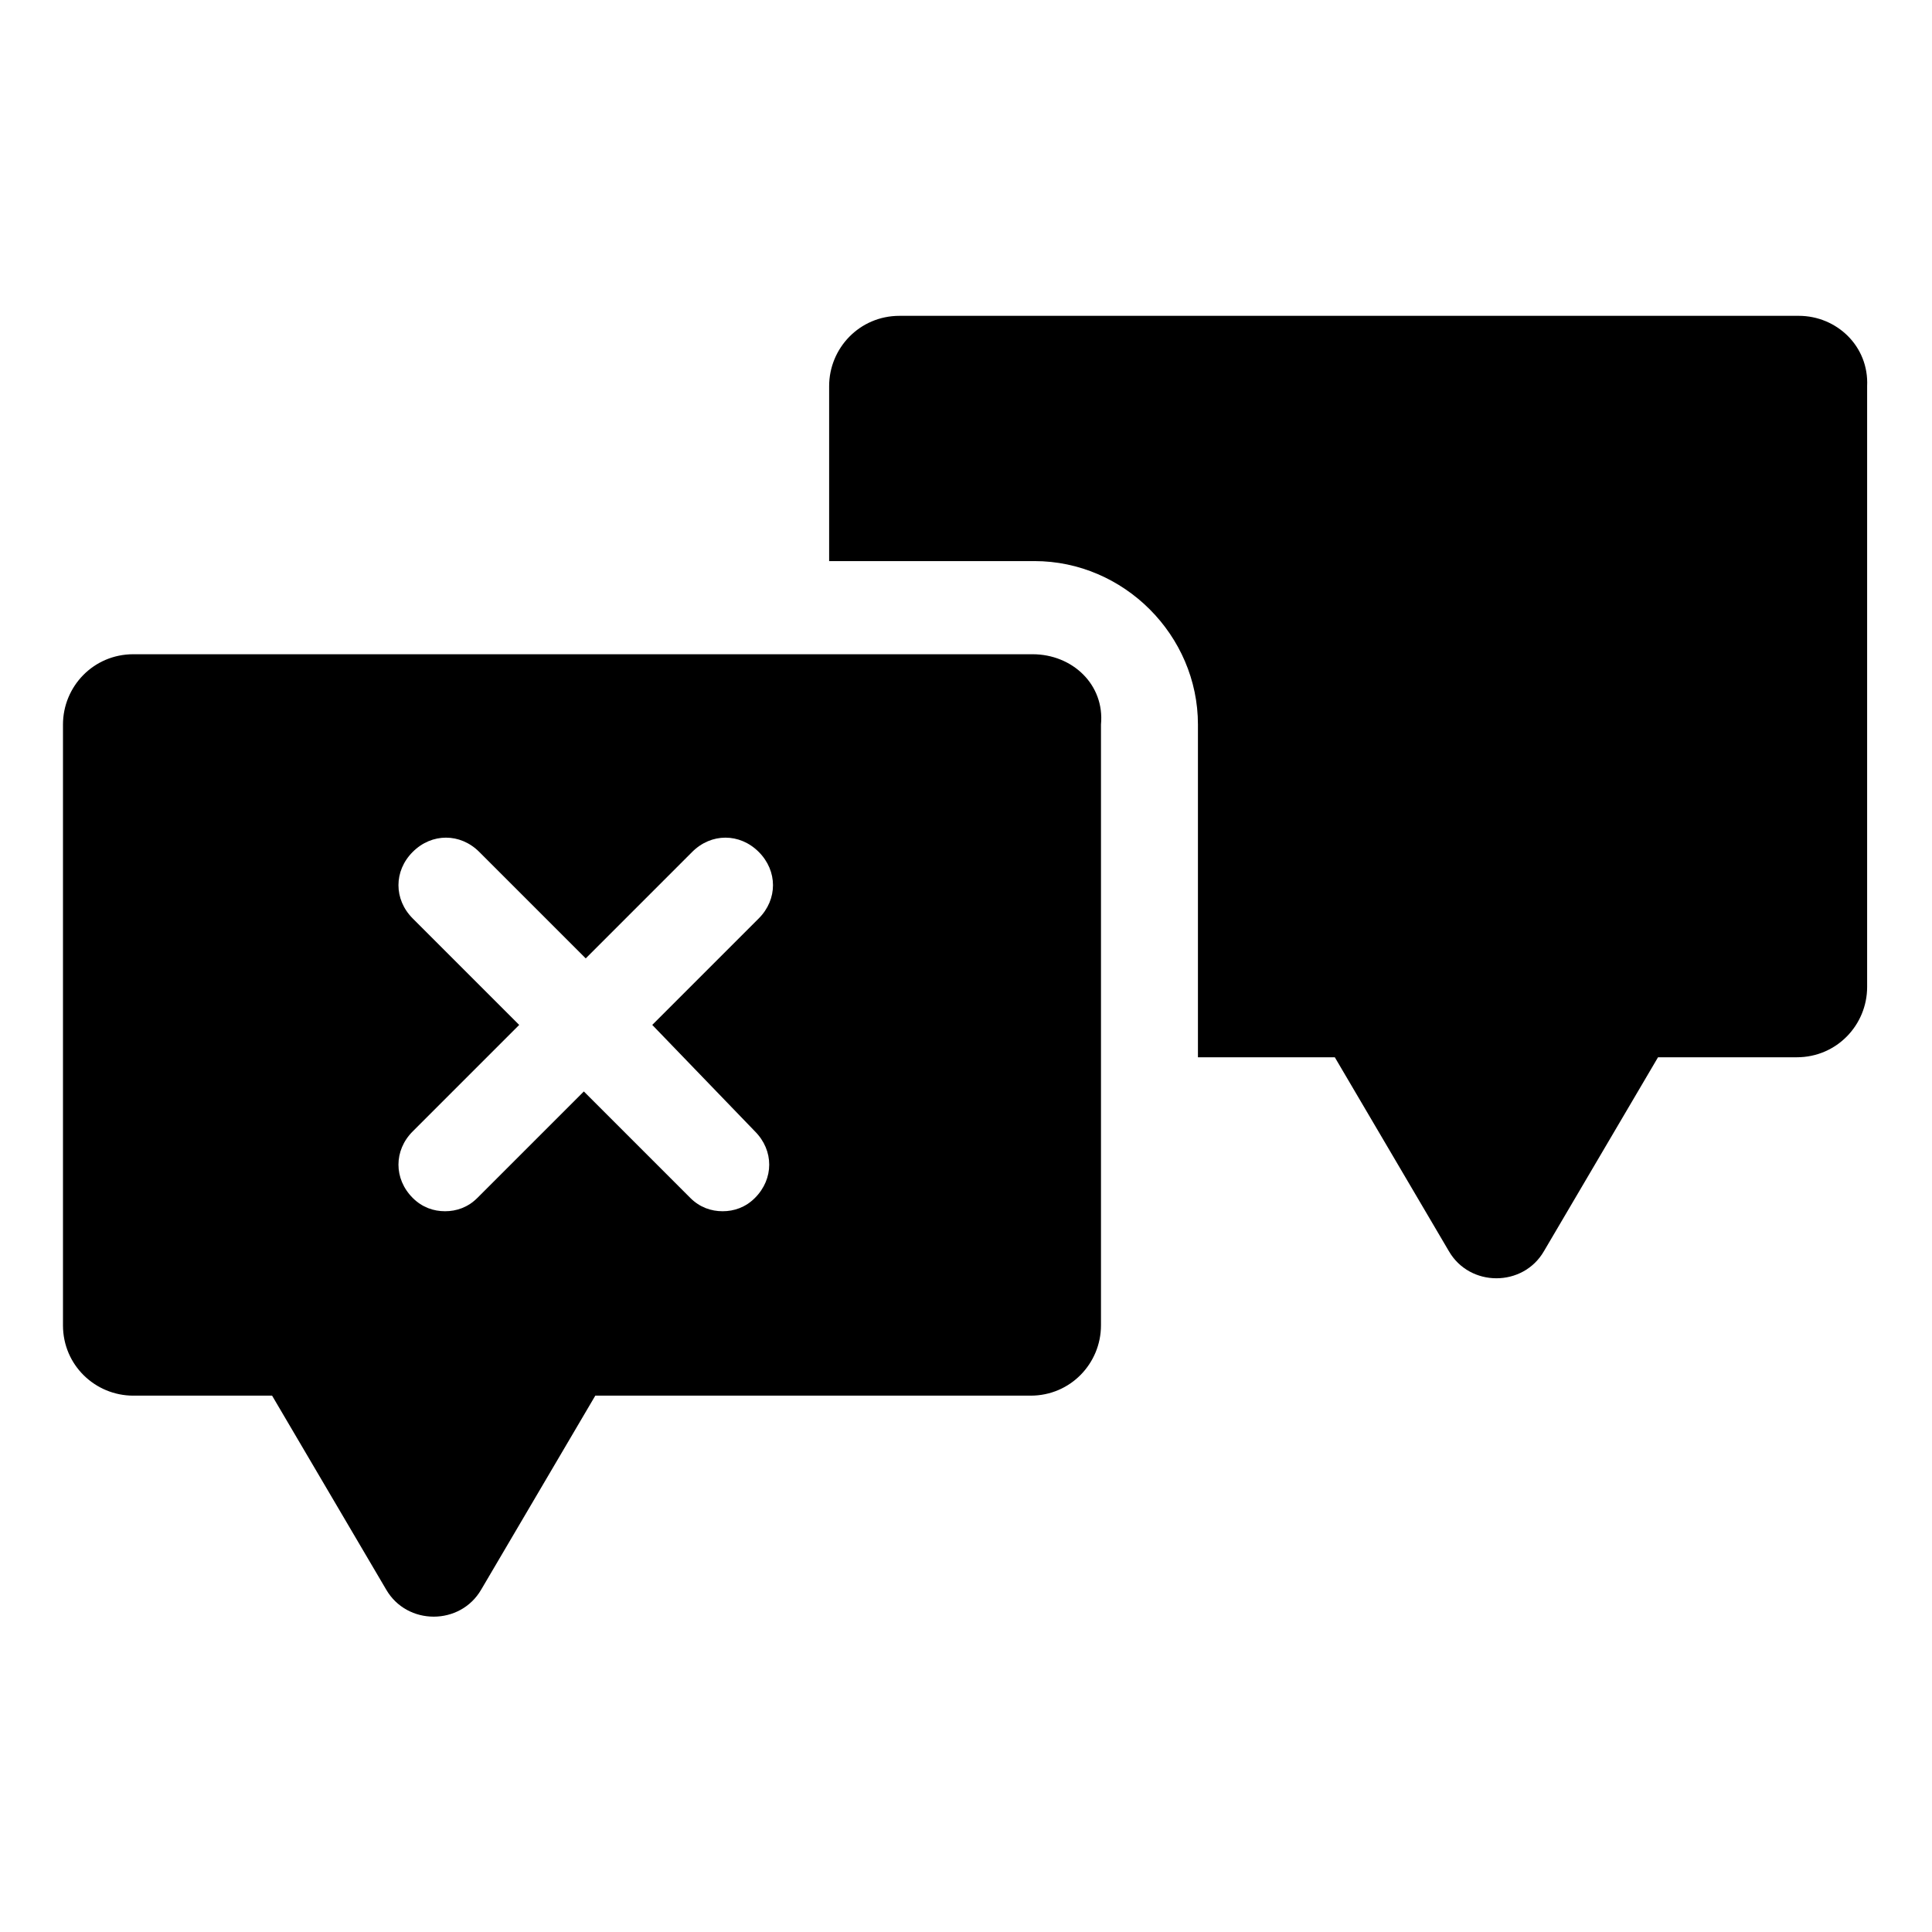
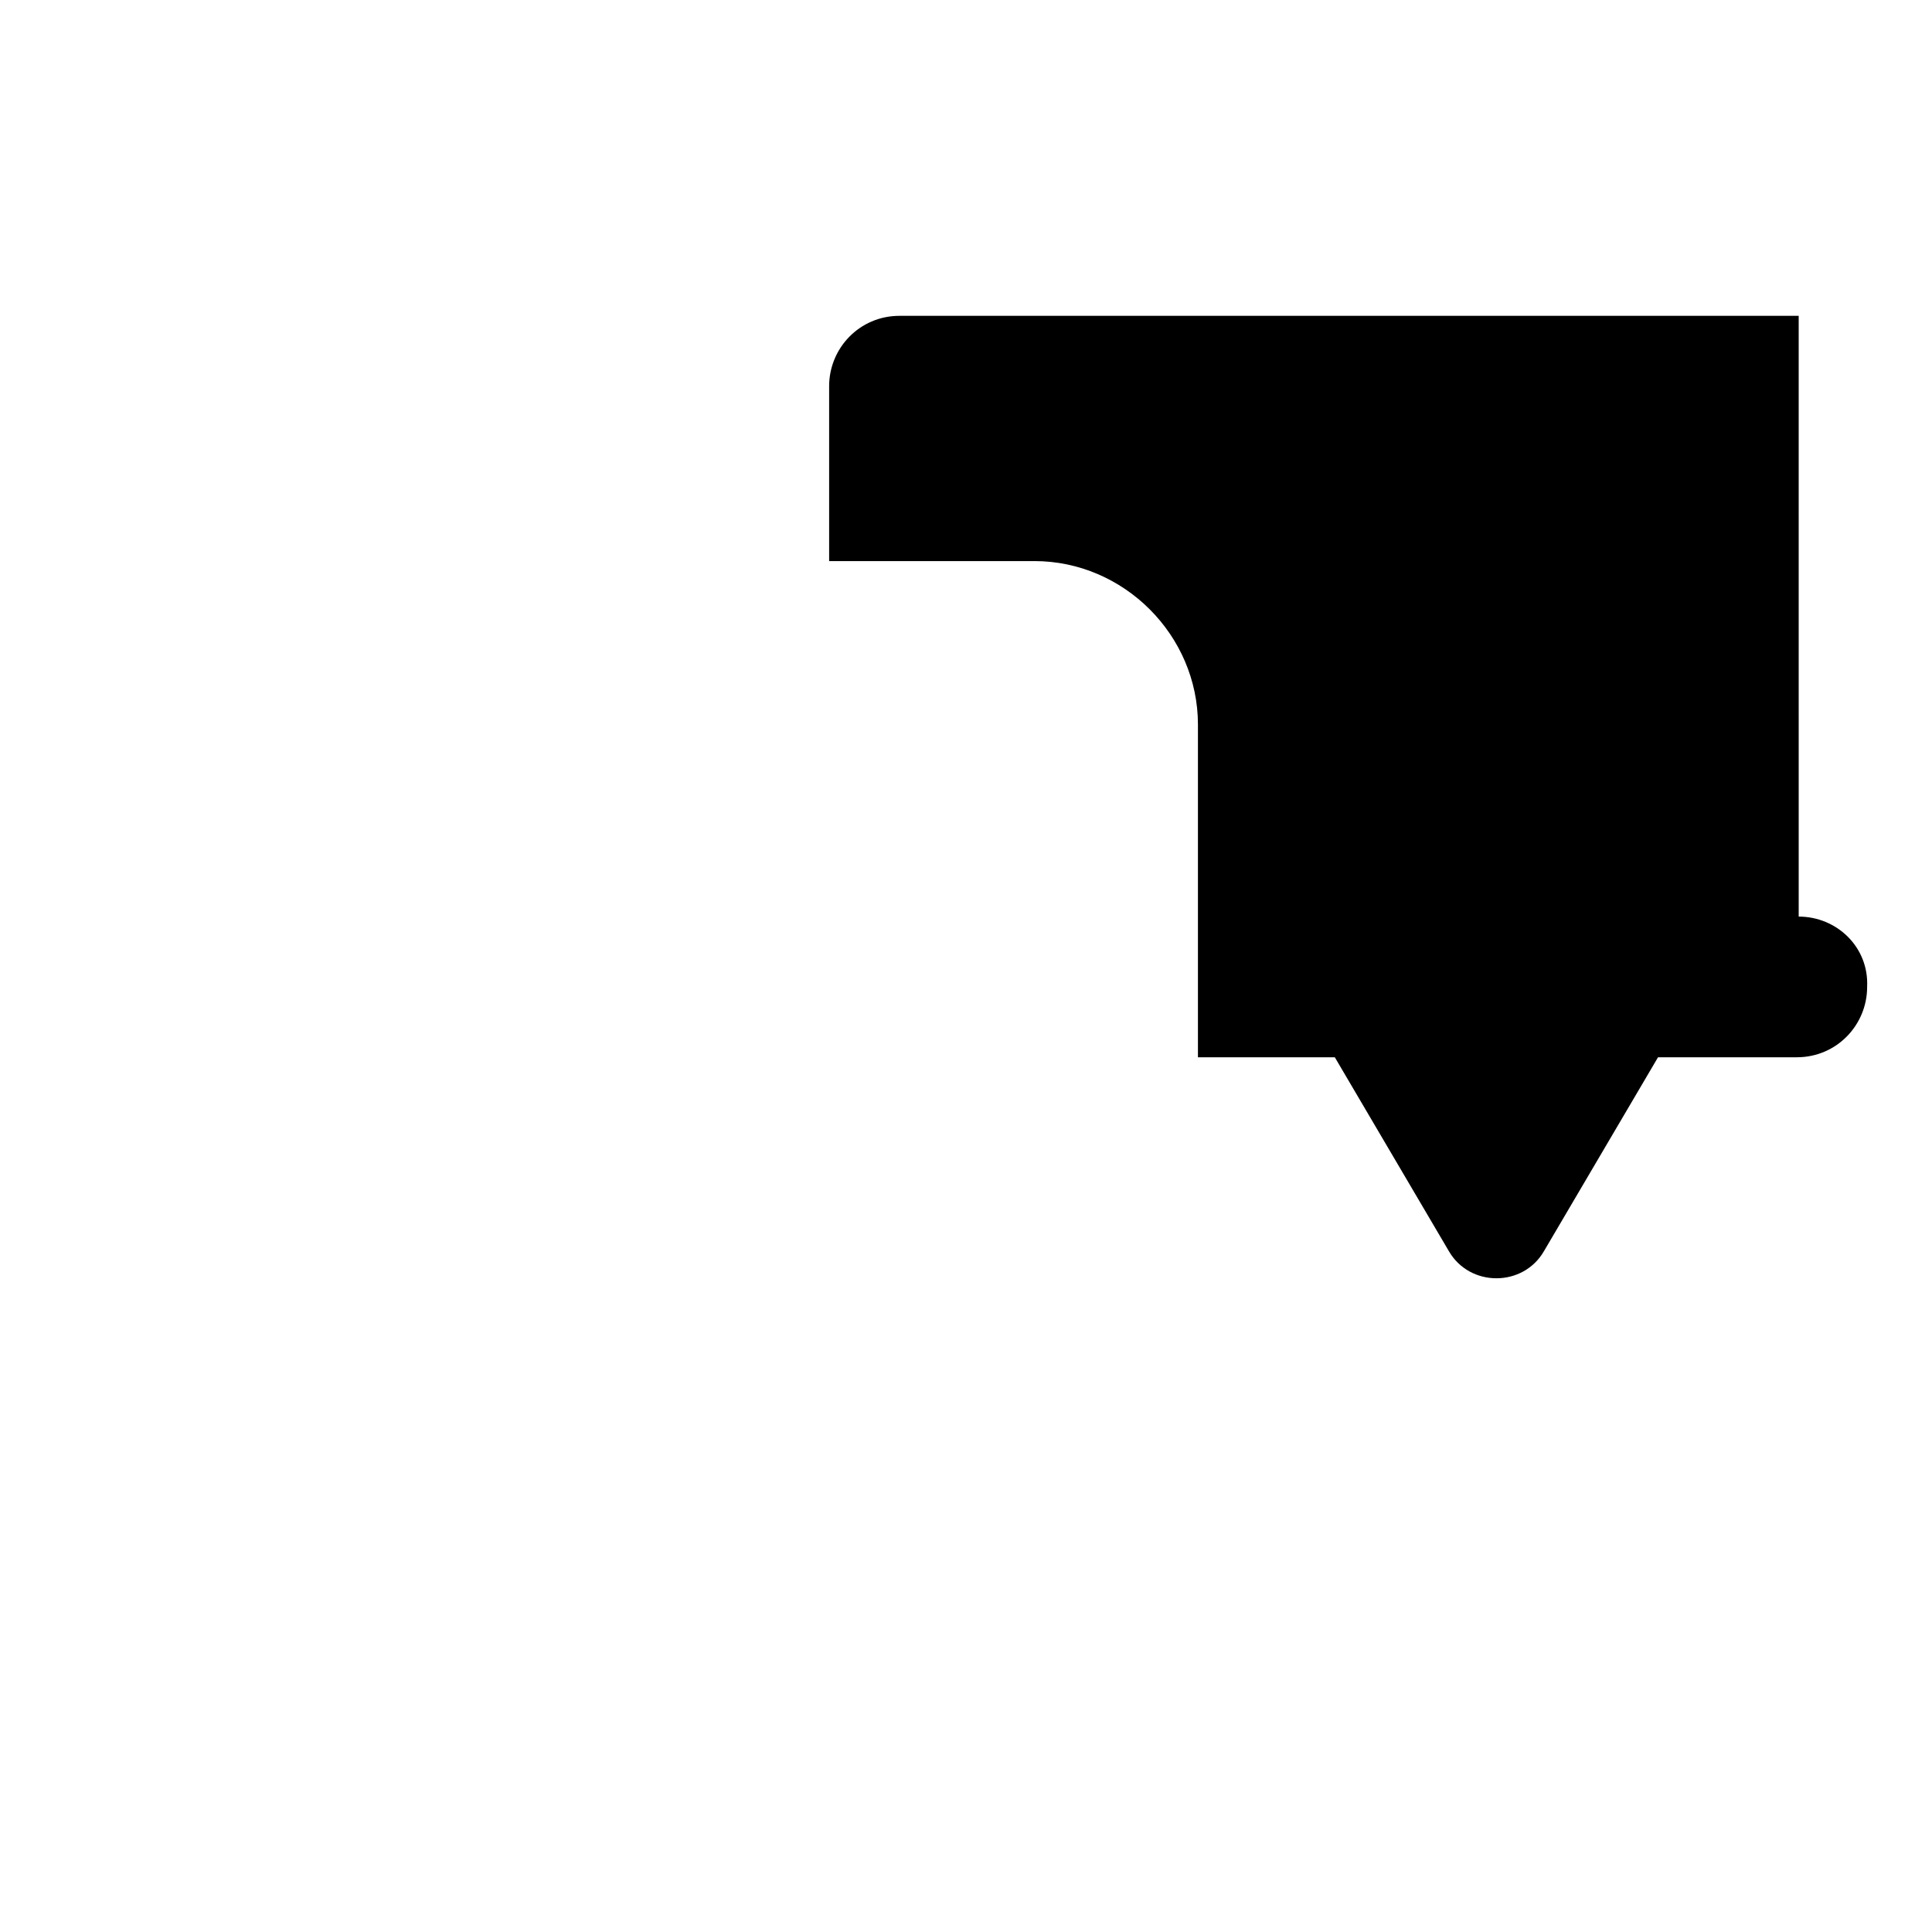
<svg xmlns="http://www.w3.org/2000/svg" fill="#000000" width="800px" height="800px" version="1.1" viewBox="144 144 512 512">
  <g>
-     <path d="m620.67 227.7h-238.3c-10.578 0-18.641 8.566-18.641 18.641v46.352h54.41c23.68 0 43.328 19.648 43.328 43.328v88.168h36.273l30.23 51.387c5.543 9.574 19.648 9.574 25.191 0l30.23-51.387h36.777c10.578 0 18.641-8.566 18.641-18.641v-159.21c0.504-10.578-8.062-18.641-18.137-18.641z" />
-     <path d="m417.63 317.38h-238.3c-10.578 0-18.641 8.566-18.641 18.641v159.2c0 10.578 8.566 18.641 18.641 18.641h36.777l30.23 51.387c5.543 9.574 19.648 9.574 25.191 0l30.23-51.387h115.37c10.578 0 18.641-8.566 18.641-18.641v-159.2c1.008-10.582-7.559-18.641-18.137-18.641zm-73.559 126.45c5.039 5.039 5.039 12.594 0 17.633-2.519 2.519-5.543 3.527-8.566 3.527-3.023 0-6.047-1.008-8.566-3.527l-28.215-28.215-28.215 28.215c-2.519 2.519-5.543 3.527-8.566 3.527-3.023 0-6.047-1.008-8.566-3.527-5.039-5.039-5.039-12.594 0-17.633l28.215-28.215-28.215-28.215c-5.039-5.039-5.039-12.594 0-17.633 5.039-5.039 12.594-5.039 17.633 0l28.215 28.215 28.215-28.215c5.039-5.039 12.594-5.039 17.633 0 5.039 5.039 5.039 12.594 0 17.633l-28.215 28.215z" />
+     <path d="m620.67 227.7h-238.3c-10.578 0-18.641 8.566-18.641 18.641v46.352h54.41c23.68 0 43.328 19.648 43.328 43.328v88.168h36.273l30.23 51.387c5.543 9.574 19.648 9.574 25.191 0l30.23-51.387h36.777c10.578 0 18.641-8.566 18.641-18.641c0.504-10.578-8.062-18.641-18.137-18.641z" />
  </g>
</svg>